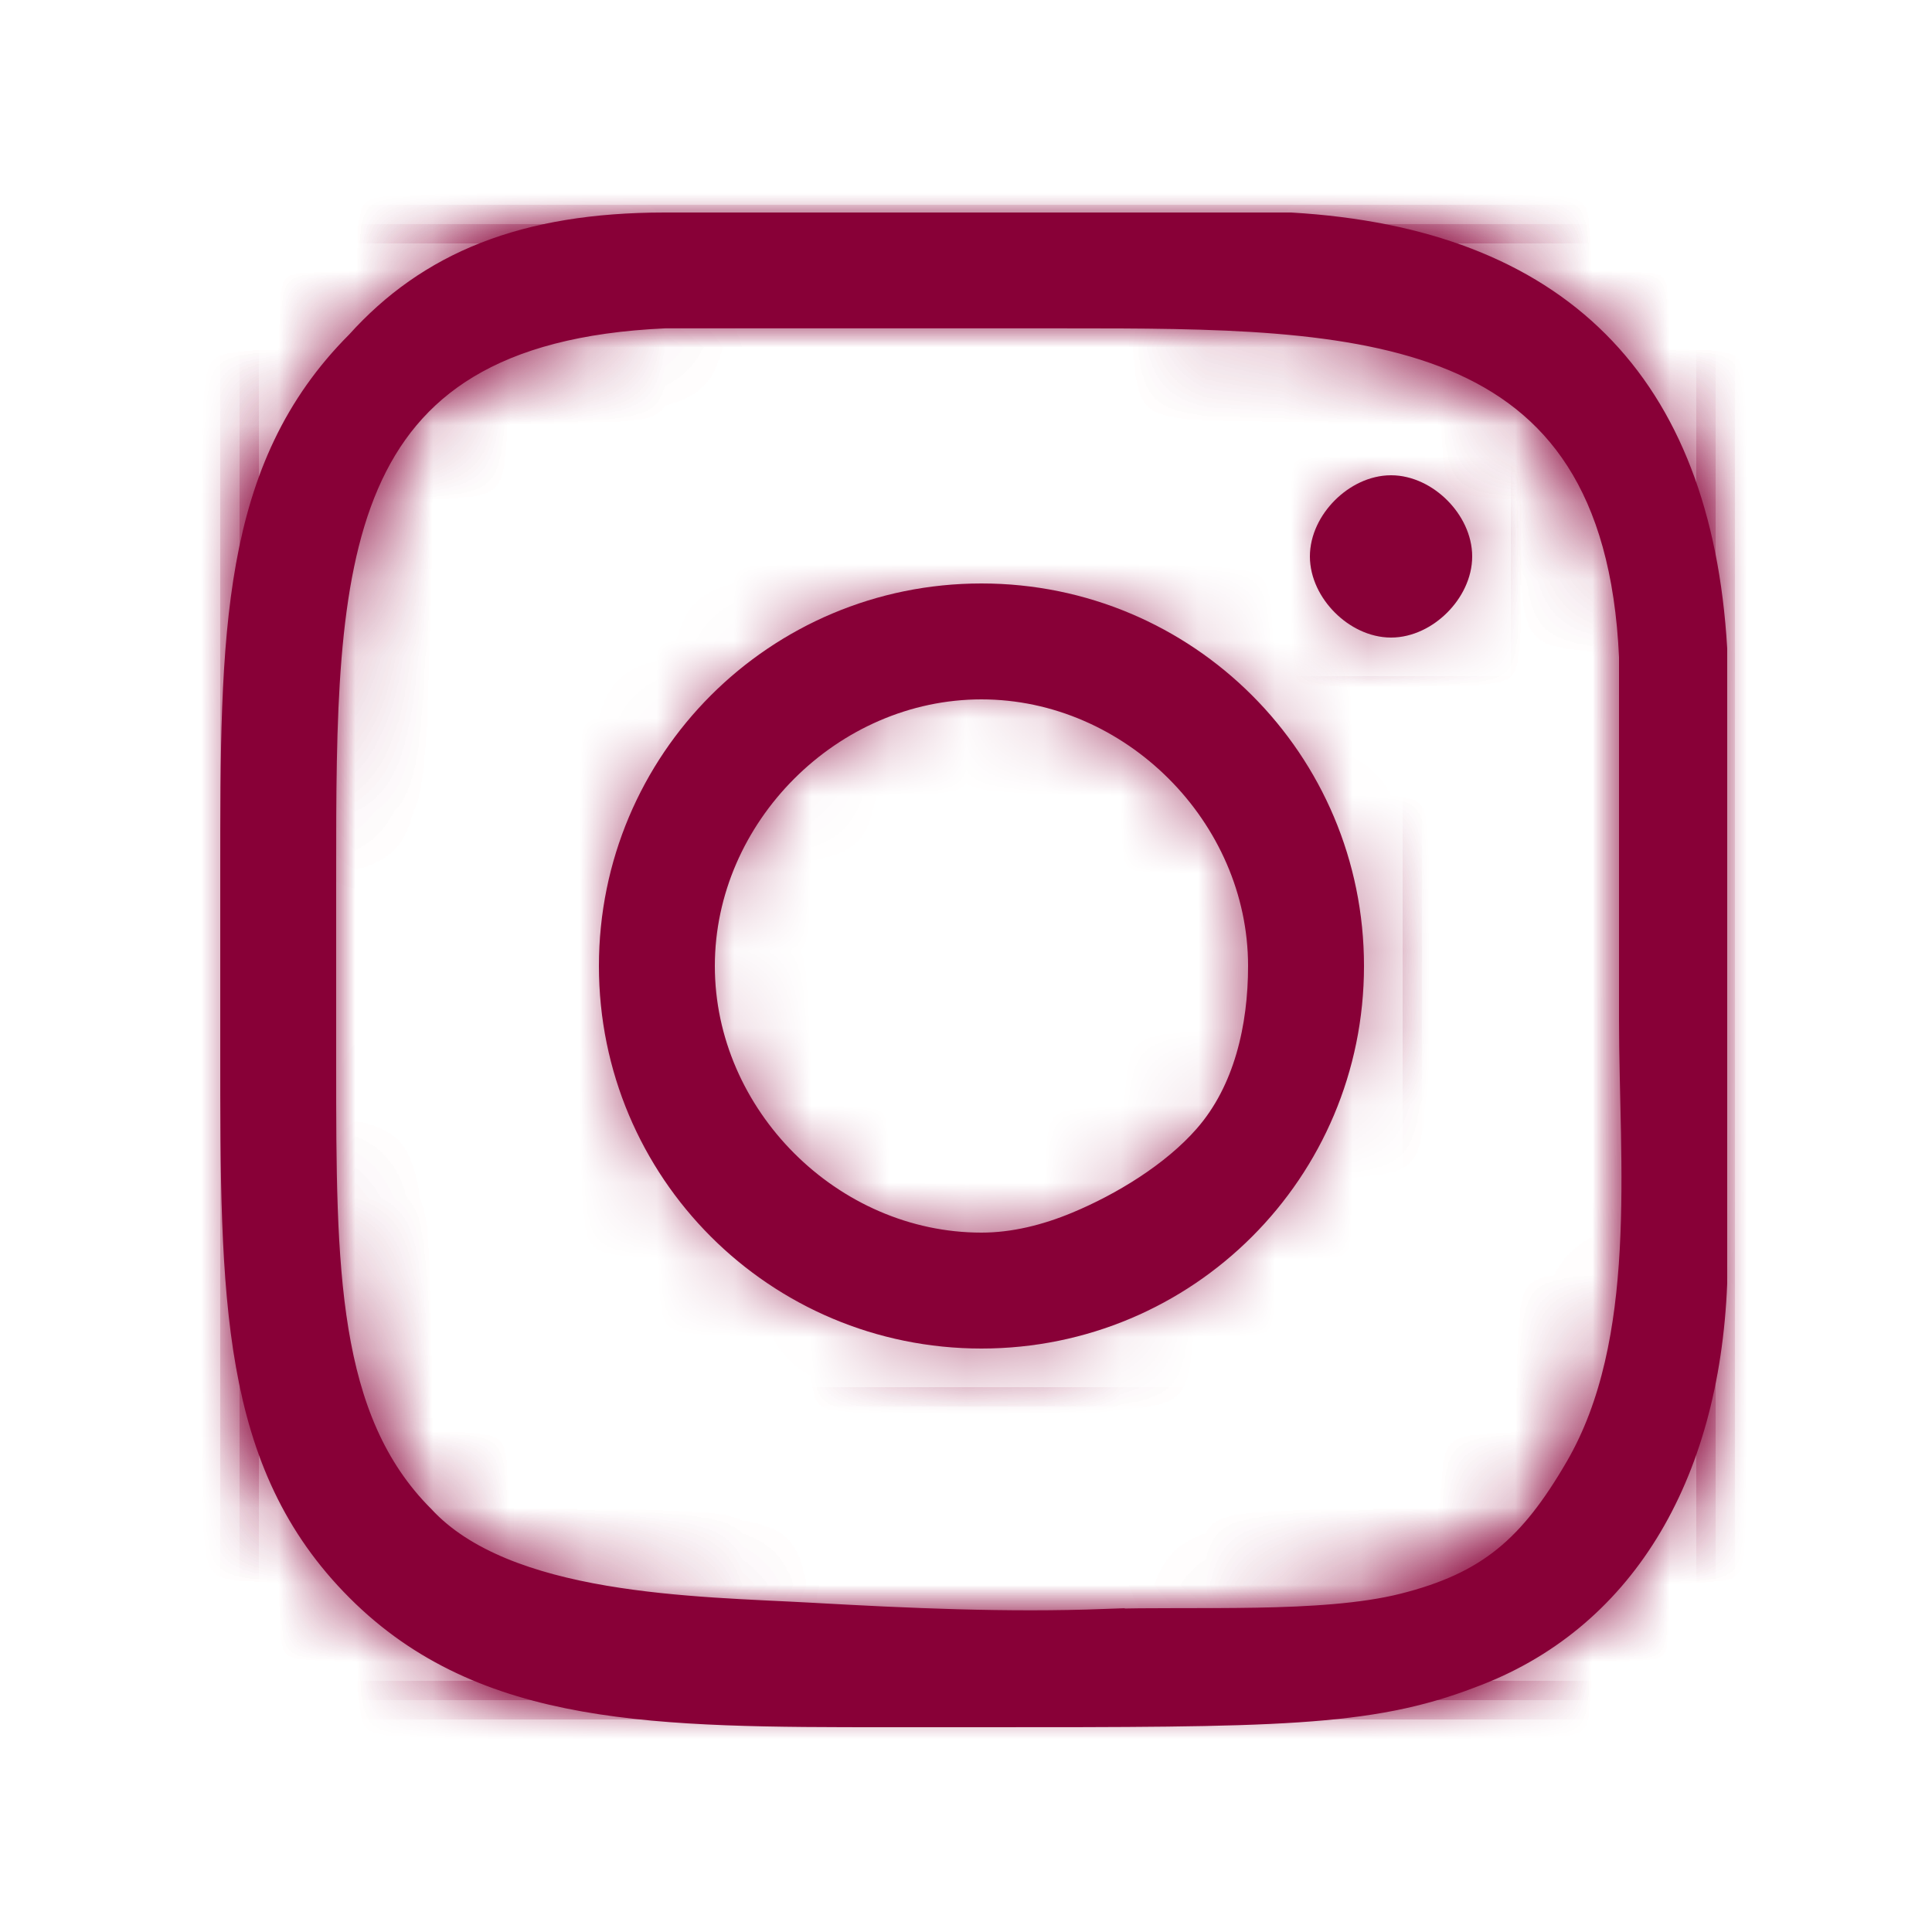
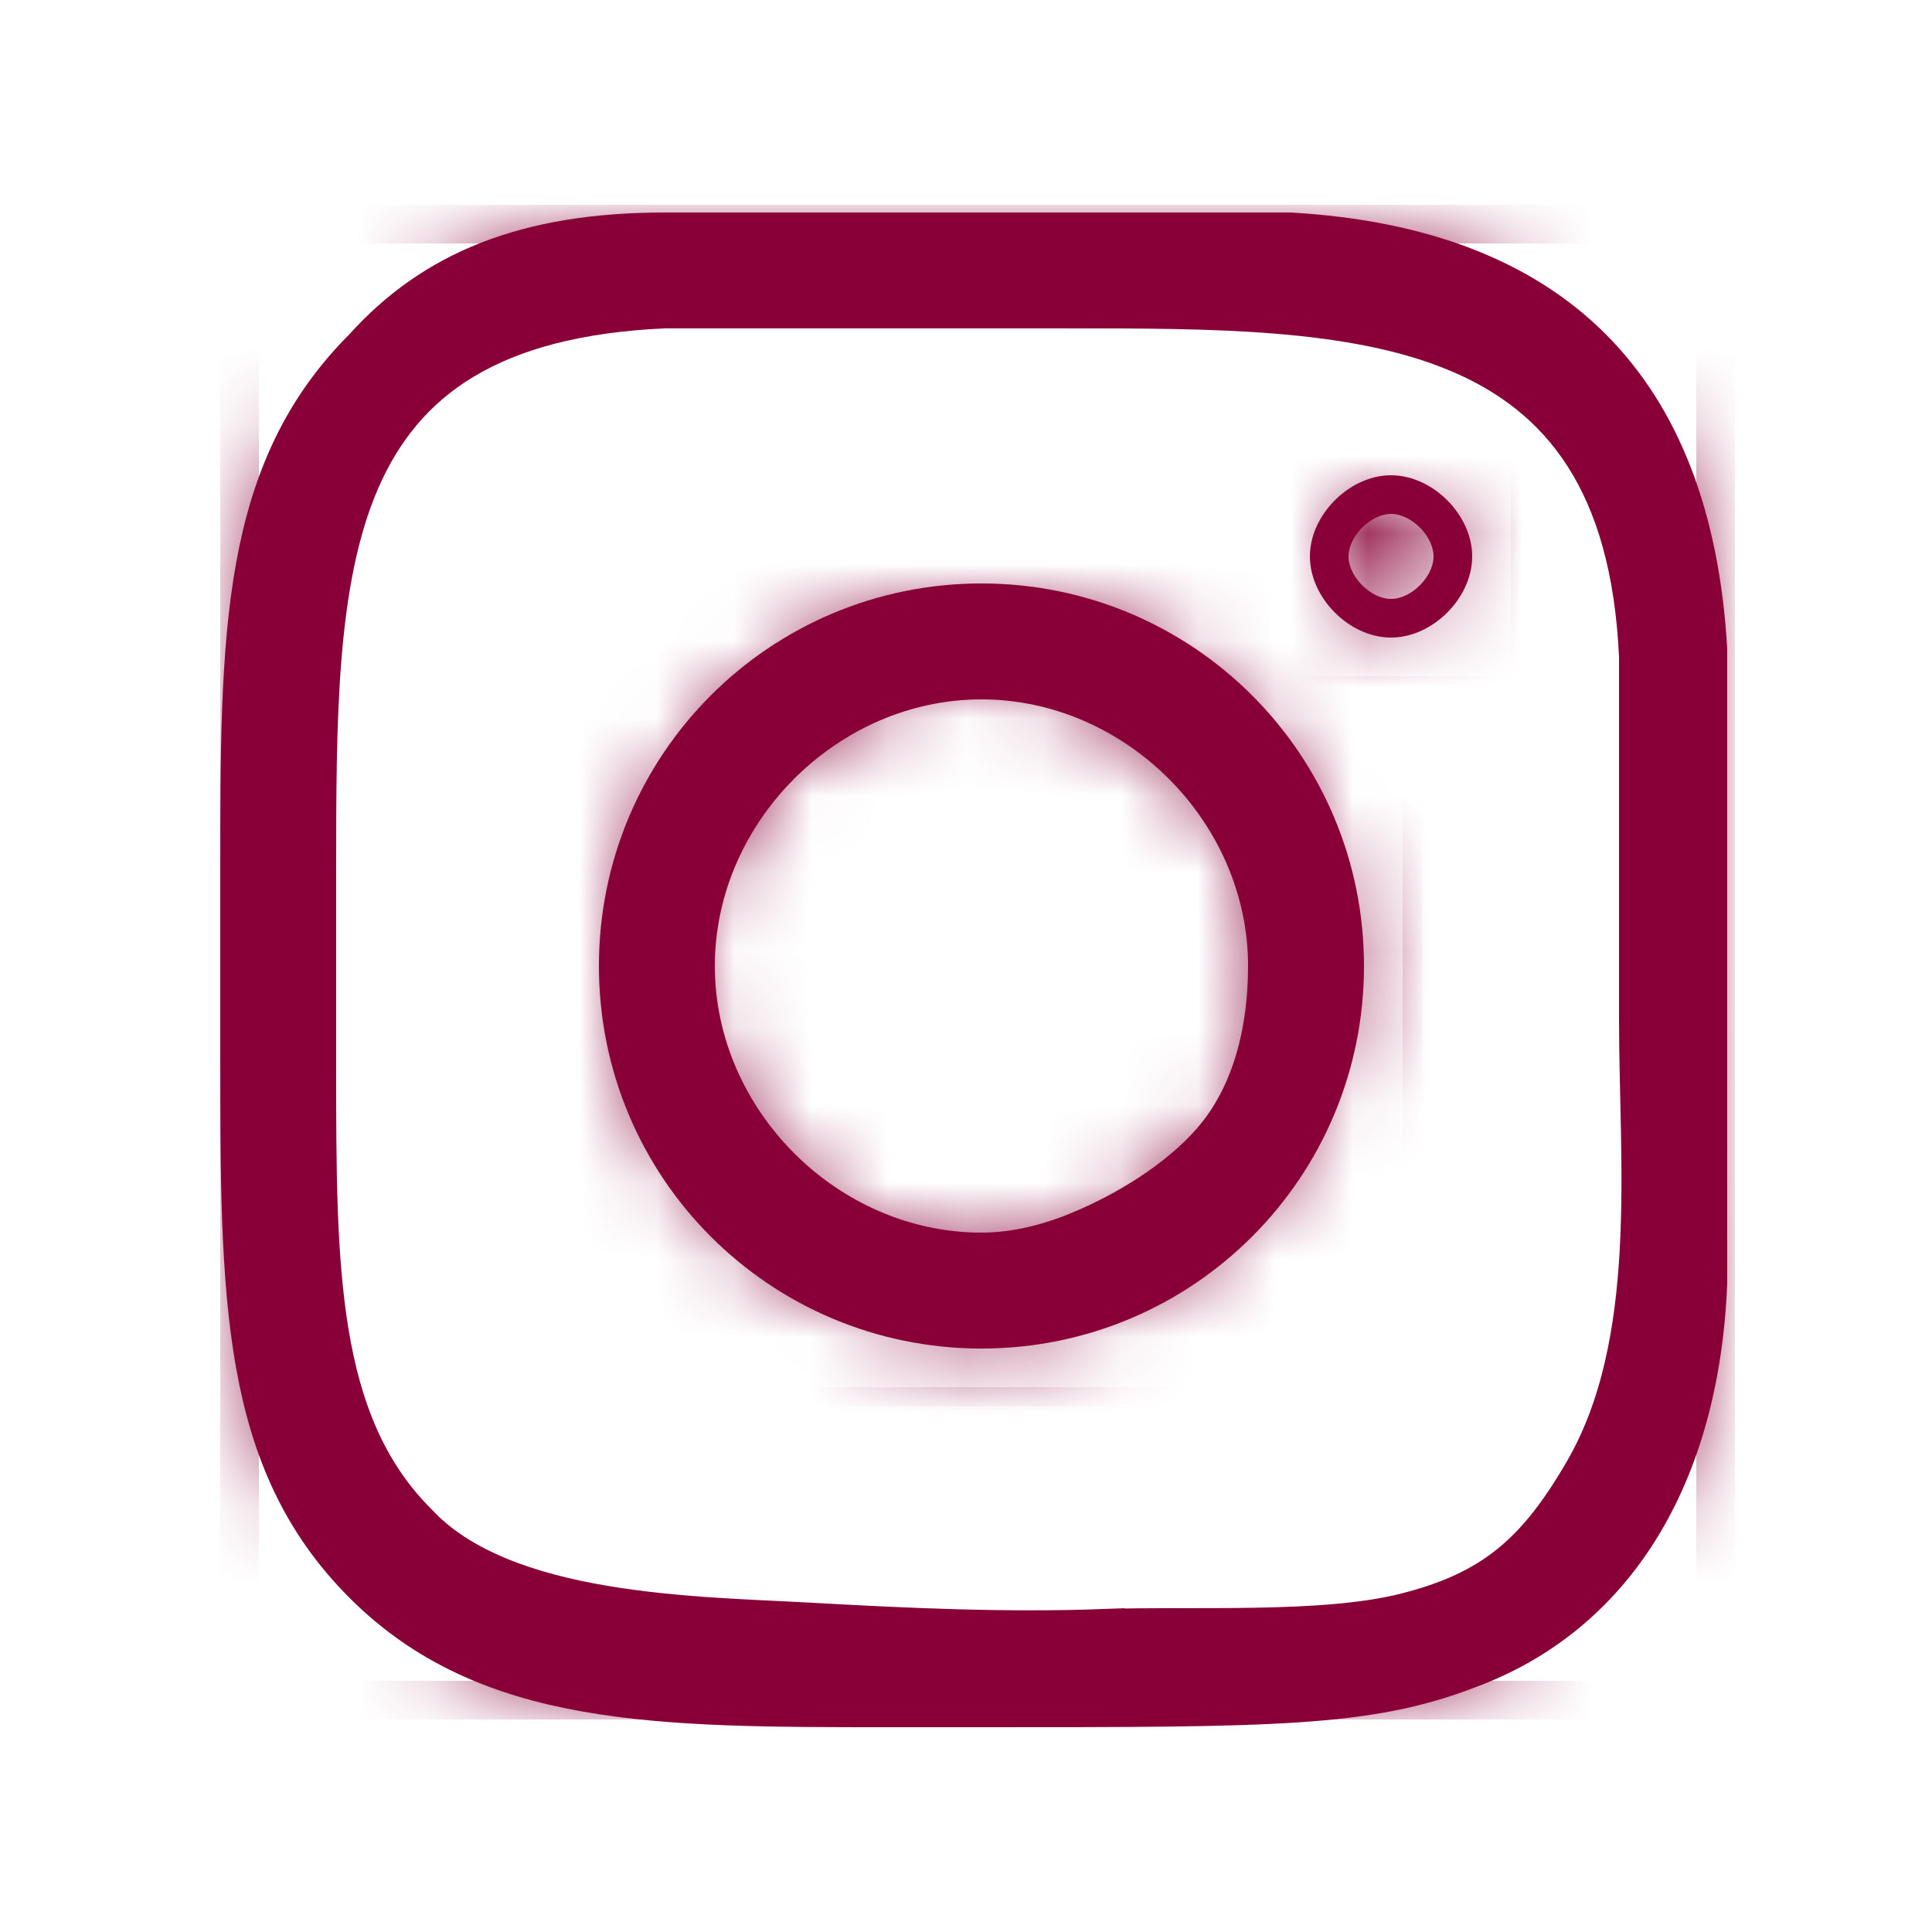
<svg xmlns="http://www.w3.org/2000/svg" xmlns:xlink="http://www.w3.org/1999/xlink" width="25" height="25" viewBox="0 0 25 25">
  <defs>
    <path d="M0 4.7c0 2.6 2.1 4.7 4.7 4.7s4.7-2.1 4.7-4.7S7.3 0 4.7 0 0 2.1 0 4.7zm1 0C1 2.7 2.7 1 4.7 1s3.7 1.7 3.7 3.7S8 6.6 7.3 7.3c-.7.7-1.6 1.1-2.6 1.1-2 0-3.7-1.7-3.7-3.7z" id="zffuy4l82a" />
-     <path d="M9.6 0H5.5c-1.8 0-3 .5-3.9 1.5C0 3.1 0 5.2 0 8.3v2.3c0 3.2 0 5.3 1.6 6.9 1.6 1.6 3.8 1.6 6.8 1.6h1.2c3.8 0 5 0 6.3-.5 1.9-.7 3-2.5 3.1-5V5.4C18.8 2 17 .2 13.6 0h-4zM2.3 16.7C1 15.4 1 13.4 1 10.8V8.3c0-4 0-7.1 4.5-7.3h5.2c3.8 0 7.2 0 7.4 4.5v4.7c0 3.6 0 5.3-1.3 6.6v-.1c-1.2 1.2-2.7 1.3-5.6 1.3H9c-3.9 0-5.5 0-6.7-1.3z" id="1kzcy2r5zc" />
-     <path d="M9.6 0H5.5c-1.8 0-3 .5-3.9 1.5C.012 3.087 0 5.167 0 8.228v2.447c0 3.158.012 5.237 1.6 6.825.965.965 2.149 1.348 3.595 1.5h8.942c.7-.071 1.223-.192 1.763-.4 1.9-.7 3-2.5 3.1-5V5.4C18.8 2 17 .2 13.6 0h-4zM2.3 16.7C1 15.4 1 13.4 1 10.8V8.3c0-4 0-7.1 4.5-7.3h5.2c3.8 0 7.2 0 7.4 4.5v4.7c0 3.6 0 5.3-1.3 6.6v-.1c-1.2 1.2-2.7 1.3-5.6 1.3H9c-3.9 0-5.5 0-6.7-1.3z" id="ge3mcixiae" />
    <path d="M9.6 0H5.5c-1.8 0-3 .5-3.9 1.5C0 3.1 0 5.2 0 8.3v2.3c0 3.2 0 5.3 1.6 6.9 1.6 1.6 3.8 1.6 6.8 1.6h1.2c3.8 0 5 0 6.3-.5 1.9-.7 3-2.5 3.1-5V5.4C18.8 2 17 .2 13.6 0h-4zM2.3 16.7C1 15.4 1 13.4 1 10.8V8.3c0-4 0-7.1 4.5-7.3h5.2c3.8 0 7.2 0 7.4 4.5v4.7c0 3.6 0 5.3-1.3 6.6v-.1c-1.2 1.2-2.7 1.3-5.6 1.3H9c-3.9 0-5.5 0-6.7-1.3z" id="80rfmvsfvg" />
    <path d="M0 .8c0 .4.4.8.8.8s.8-.4.8-.8S1.2 0 .8 0 0 .4 0 .8z" id="jb4ajrdqwi" />
  </defs>
  <g fill="none" fill-rule="evenodd">
    <path fill="#FFF" d="M0 25h25V0H0z" />
    <path d="M15.3 15.1c-.7.7-1.6 1.1-2.6 1.1-2 0-3.7-1.7-3.7-3.7s1.7-3.7 3.7-3.7 3.7 1.7 3.7 3.7-.4 1.9-1.1 2.6m-2.6-7.3C10.1 7.8 8 9.9 8 12.5s2.1 4.7 4.7 4.7 4.7-2.1 4.7-4.7-2.1-4.7-4.7-4.7" fill="#880037" />
    <g transform="translate(8 7.8)">
      <mask id="piv4gspoyb" fill="#fff">
        <use xlink:href="#zffuy4l82a" />
      </mask>
      <path fill="#880037" mask="url(#piv4gspoyb)" d="M-1 10.4h11.4V-1H-1z" />
      <path stroke="#880037" stroke-width=".5" mask="url(#piv4gspoyb)" d="M-1 10.4h11.4V-1H-1z" />
    </g>
    <path d="M12.7 16.2c-2 0-3.7-1.7-3.7-3.7s1.7-3.7 3.7-3.7 3.7 1.7 3.7 3.7c0 .801-.187 1.654-.727 2.27-.434.497-1.105.905-1.708 1.155-.4.166-.83.275-1.265.275zm0-8.4C10.1 7.8 8 9.9 8 12.5s2.1 4.7 4.7 4.7 4.7-2.1 4.7-4.7-2.1-4.7-4.7-4.7z" stroke="#880037" stroke-width=".5" />
    <path d="M19.9 19.7c-1.2 1.2-2.7 1.3-5.6 1.3h-2.2c-3.9 0-5.5 0-6.7-1.3-1.3-1.3-1.3-3.3-1.3-5.9v-2.5c0-4 0-7.1 4.5-7.3h5.2c3.8 0 7.2 0 7.4 4.5v4.7c0 3.6 0 5.3-1.3 6.6M16.7 3H8.6c-1.8 0-3 .5-3.9 1.5-1.6 1.6-1.6 3.7-1.6 6.8v2.3c0 3.2 0 5.3 1.6 6.9 1.6 1.6 3.8 1.6 6.8 1.6h1.2c3.8 0 5 0 6.3-.5 1.9-.7 3-2.5 3.1-5V8.4c-.2-3.4-2-5.2-5.4-5.4" fill="#880037" />
    <g transform="translate(3.1 3)">
      <mask id="lel5mbxn9d" fill="#fff">
        <use xlink:href="#1kzcy2r5zc" />
      </mask>
-       <path fill="#880037" mask="url(#lel5mbxn9d)" d="M0 19h19.1V-.1H0z" />
    </g>
    <g transform="translate(3.1 3)">
      <mask id="yjhxvjtzwf" fill="#fff">
        <use xlink:href="#ge3mcixiae" />
      </mask>
      <path fill="#880037" mask="url(#yjhxvjtzwf)" d="M-1 20h21.1V-1.1H-1z" />
-       <path stroke="#880037" stroke-width=".5" mask="url(#yjhxvjtzwf)" d="M-1 20h21.1V-1.1H-1z" />
    </g>
    <g transform="translate(3.1 3)">
      <mask id="xf0z4hlebh" fill="#fff">
        <use xlink:href="#80rfmvsfvg" />
      </mask>
      <path stroke="#880037" stroke-width=".5" mask="url(#xf0z4hlebh)" d="M0 19h19.1V-.1H0z" />
    </g>
    <path d="M14.303 21.07c-1.278.048-2.568-.011-3.811-.081-1.491-.083-3.98-.085-5.092-1.29-1.3-1.3-1.3-3.3-1.3-5.9v-2.5c0-4 0-7.1 4.5-7.3h5.2c3.8 0 7.2 0 7.4 4.5v4.7c0 1.843.26 4.17-.71 5.839-.61 1.05-1.175 1.543-2.31 1.828-1.064.268-2.755.164-3.877.205zM16.7 3H8.6c-1.8 0-3 .5-3.9 1.5-1.6 1.6-1.6 3.7-1.6 6.8v2.3c0 3.2 0 5.3 1.6 6.9 1.6 1.6 3.8 1.6 6.8 1.6h1.2c3.8 0 5 0 6.3-.5 1.9-.7 3-2.5 3.1-5V8.4c-.2-3.4-2-5.2-5.4-5.4z" stroke="#880037" stroke-width=".5" />
-     <path d="M18 6.4c-.4 0-.8.4-.8.8s.4.8.8.8.8-.4.8-.8-.4-.8-.8-.8" fill="#880037" />
    <g transform="translate(17.2 6.4)">
      <mask id="c7hn1yc7xj" fill="#fff">
        <use xlink:href="#jb4ajrdqwi" />
      </mask>
      <path fill="#880037" mask="url(#c7hn1yc7xj)" d="M-1 2.6h3.6V-1H-1z" />
      <path stroke="#880037" stroke-width=".5" mask="url(#c7hn1yc7xj)" d="M-1 2.6h3.6V-1H-1z" />
    </g>
    <path d="M18 6.4c-.4 0-.8.4-.8.8s.4.8.8.8.8-.4.8-.8-.4-.8-.8-.8" stroke="#880037" stroke-width=".5" />
  </g>
</svg>